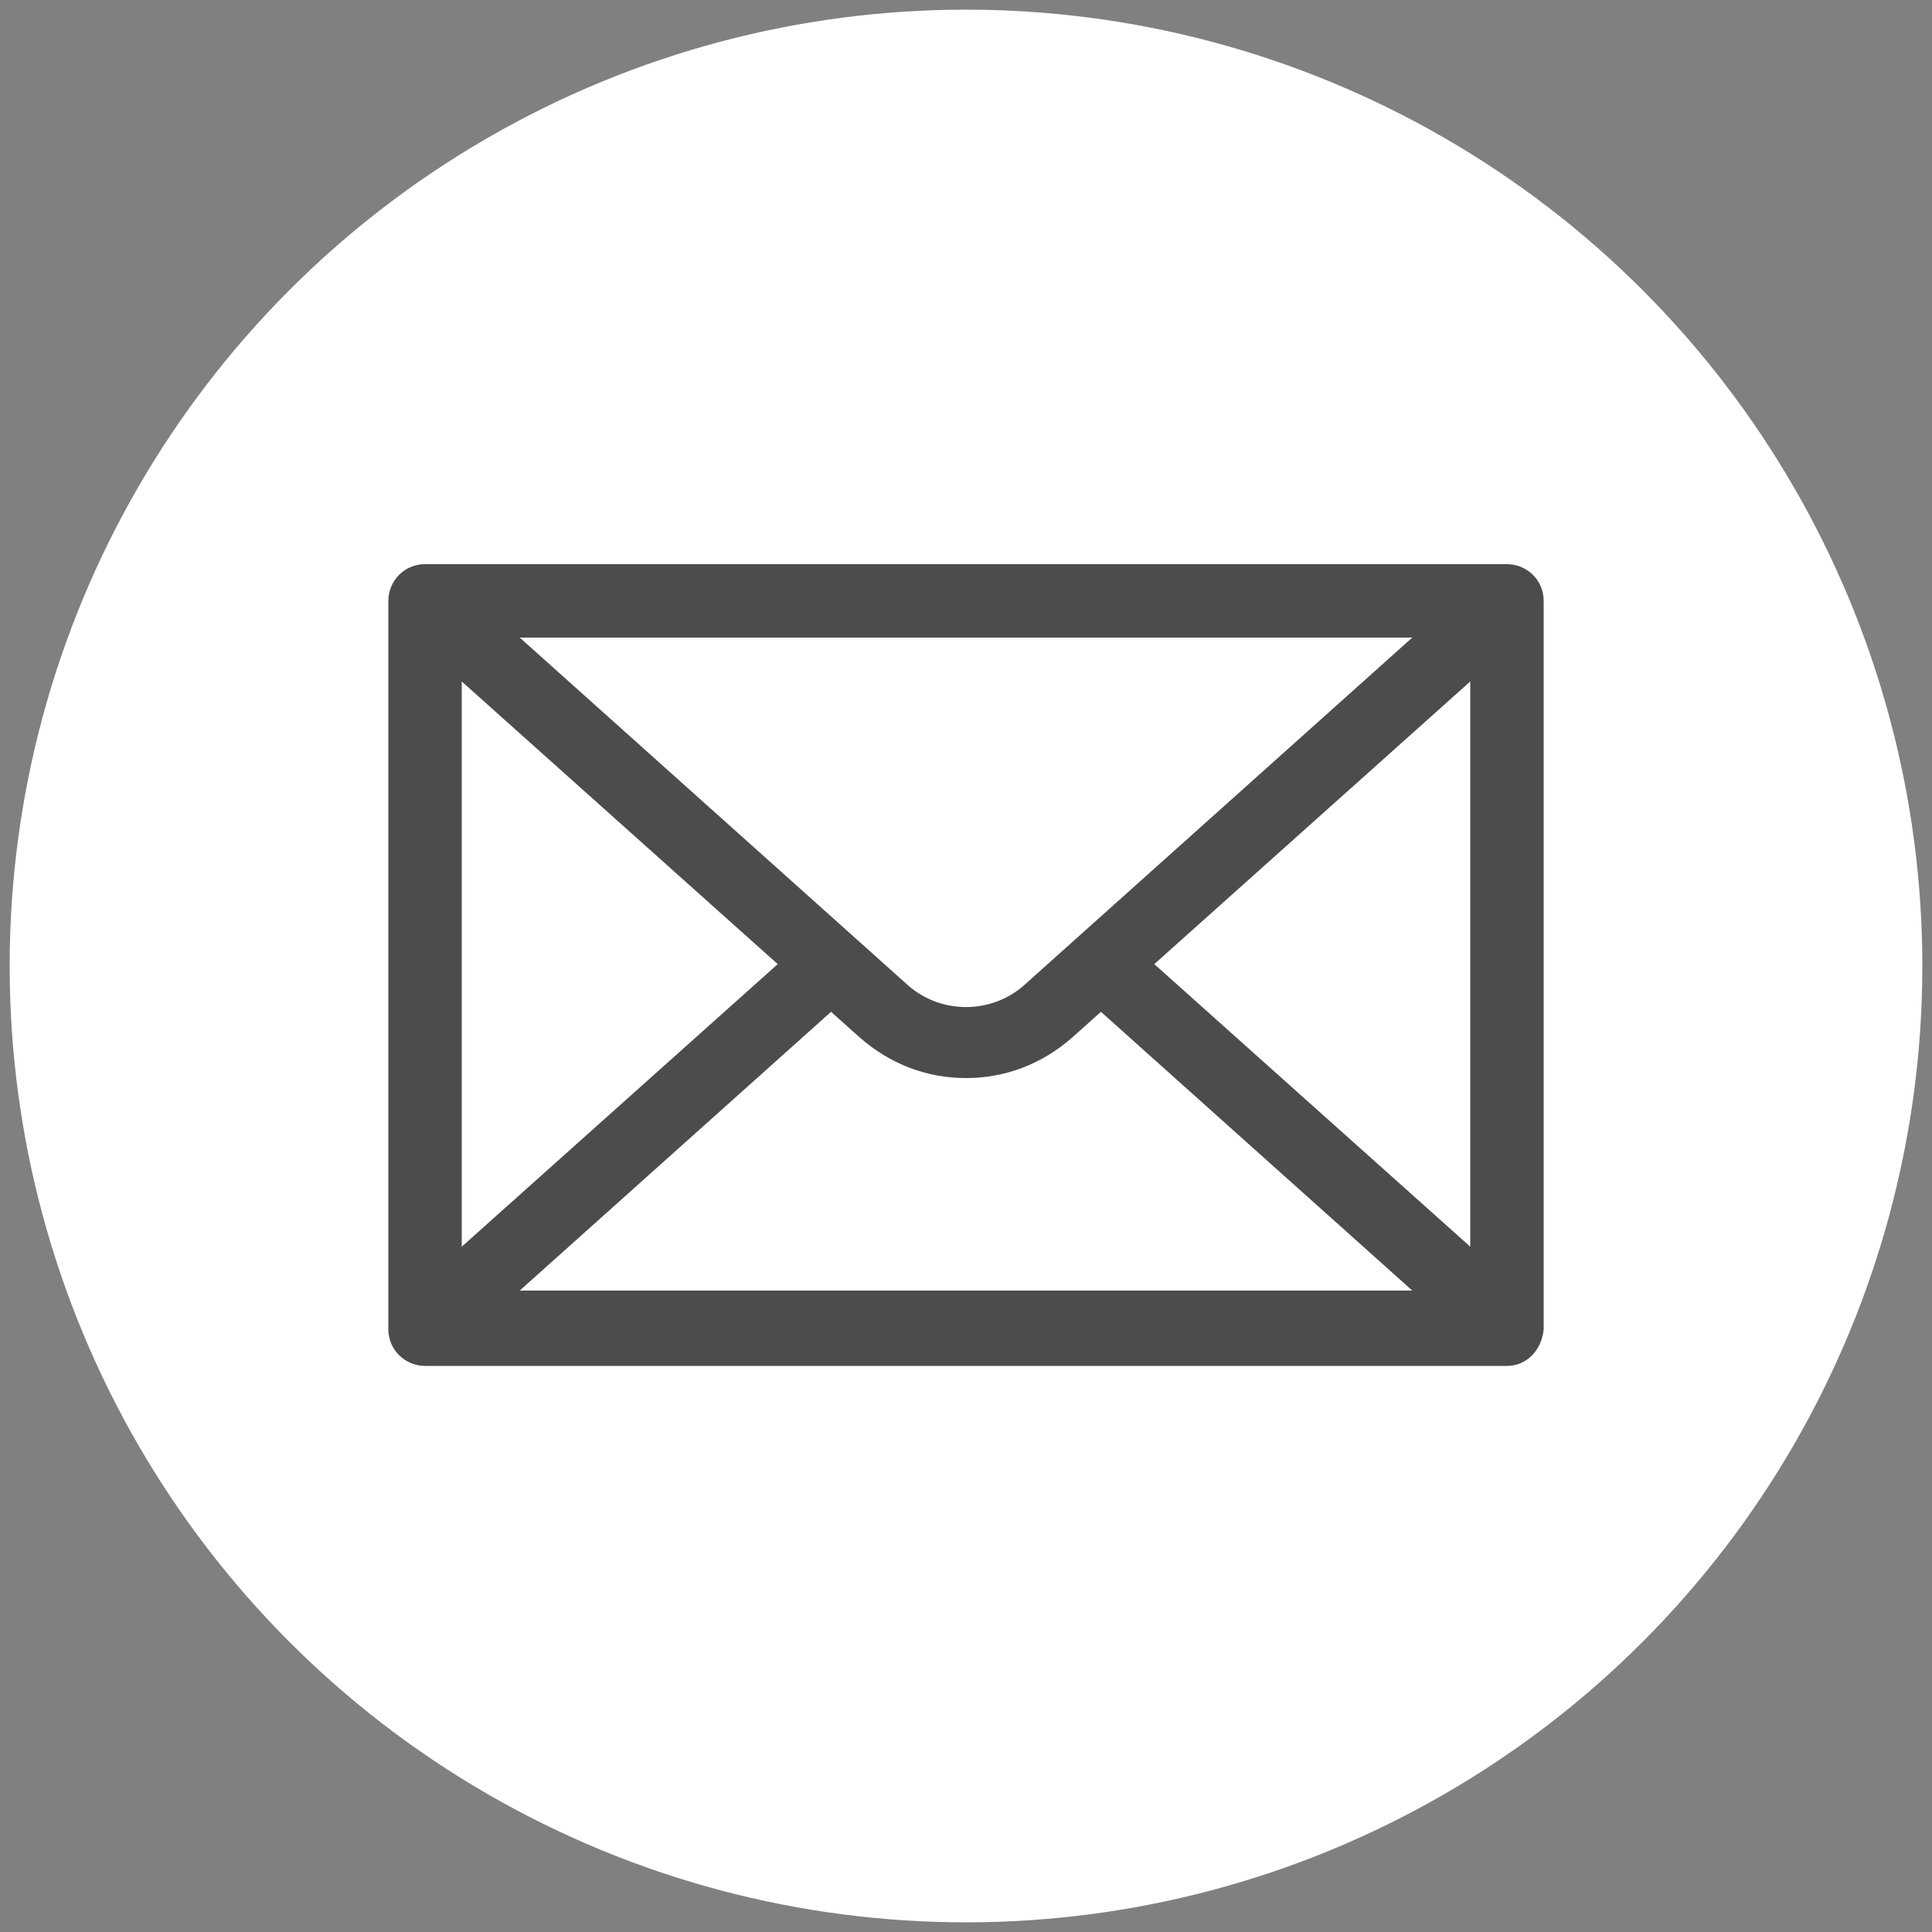
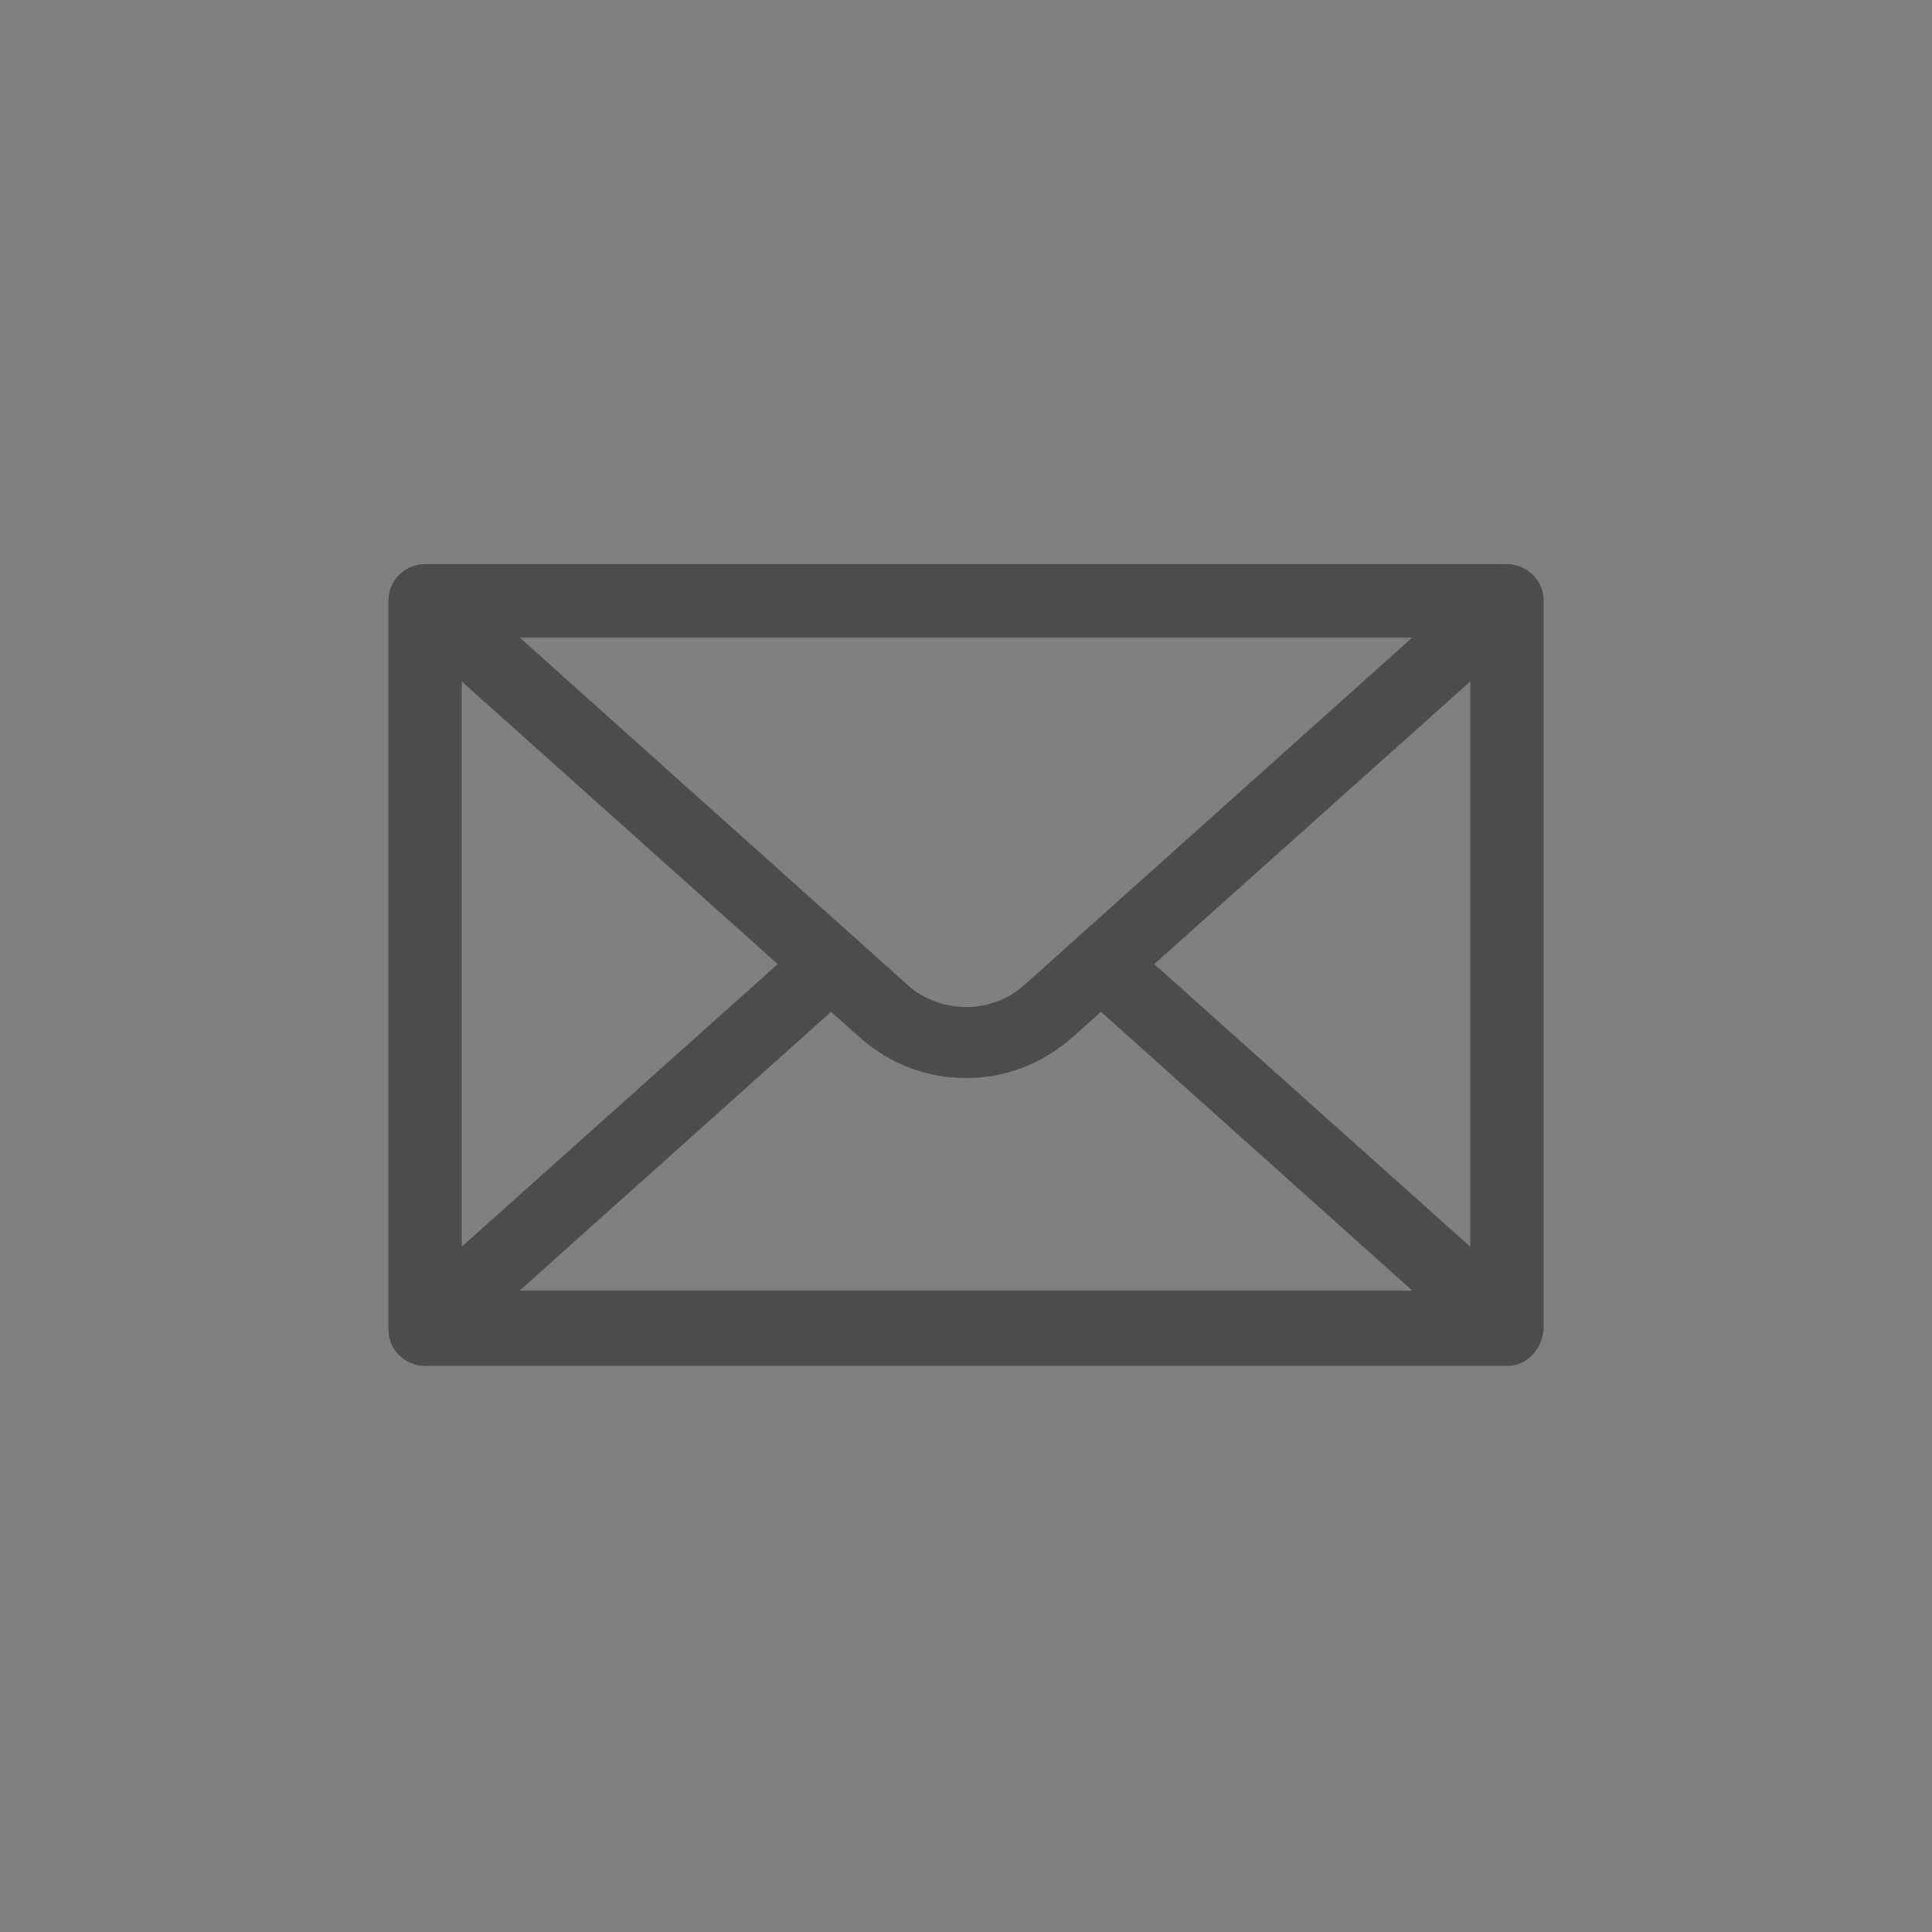
<svg xmlns="http://www.w3.org/2000/svg" version="1.1" id="Layer_1" x="0px" y="0px" viewBox="0 0 100 100" style="enable-background:new 0 0 100 100;" xml:space="preserve">
  <rect x="0" y="0" width="100" height="100" fill="#808080" stroke="none" />
  <style type="text/css">
	.st0{fill:#FFFFFF;}
	.st1{fill:#4C4C4C;}
</style>
  <g>
-     <circle class="st0" cx="50" cy="50" r="49.5" />
    <g>
      <path class="st1" d="M78,70.7H22c-1,0-1.9-0.8-1.9-1.9V31.1c0-1,0.8-1.9,1.9-1.9H78c1,0,1.9,0.8,1.9,1.9v37.7    C79.8,69.9,79,70.7,78,70.7z M23.9,67h52.2V33H23.9V67z" />
      <path class="st1" d="M50,55.8c-2,0-3.9-0.7-5.5-2.1L20.8,32.5c-0.6-0.5-0.8-1.3-0.5-2c0.3-0.7,1-1.2,1.7-1.2H78    c0.8,0,1.5,0.5,1.7,1.2c0.3,0.7,0.1,1.5-0.5,2L55.5,53.7C53.9,55.1,52,55.8,50,55.8z M26.9,33L47,51c1.7,1.5,4.3,1.5,6,0l0,0    l20.1-18H26.9z" />
      <path class="st1" d="M78,70.5H22c-0.8,0-1.5-0.5-1.7-1.2c-0.3-0.7-0.1-1.5,0.5-2l20.8-18.6c0.8-0.7,1.9-0.6,2.6,0.1    c0.7,0.8,0.6,1.9-0.1,2.6L26.9,66.8h46.2L55.9,51.4c-0.8-0.7-0.8-1.9-0.1-2.6c0.7-0.8,1.9-0.8,2.6-0.1l20.8,18.6    c0.6,0.5,0.8,1.3,0.5,2C79.4,70,78.7,70.5,78,70.5z" />
    </g>
  </g>
</svg>